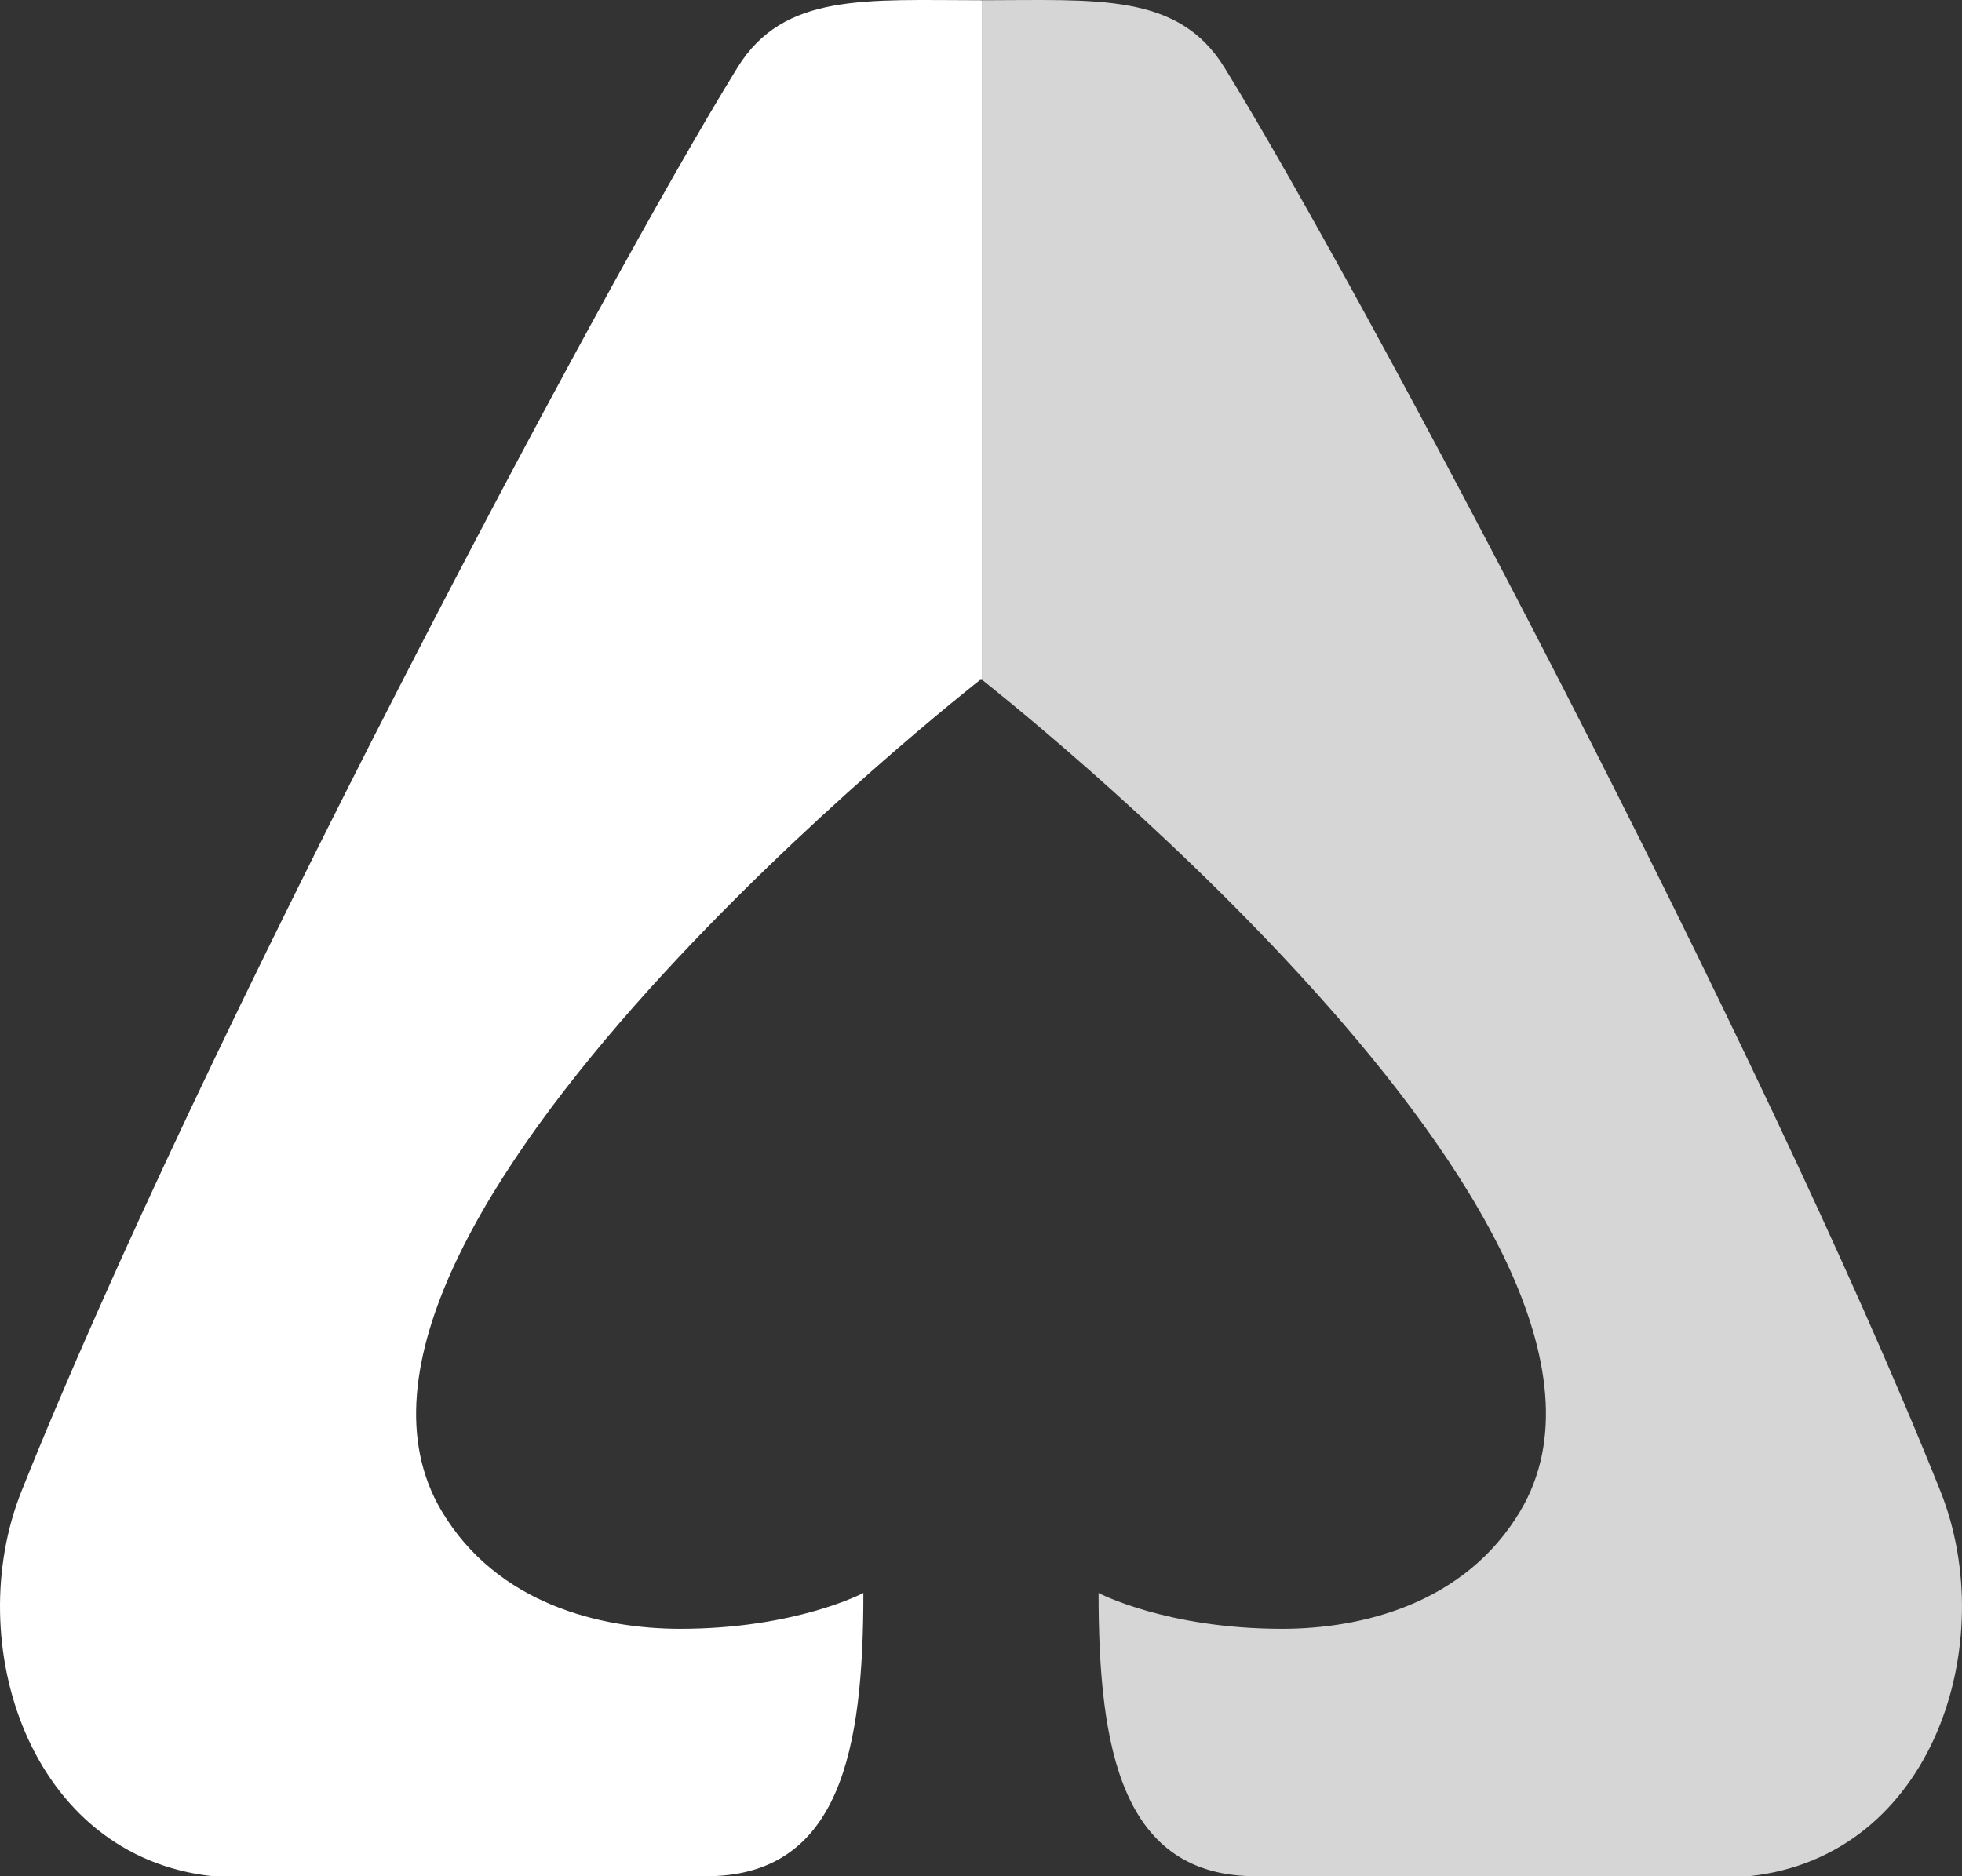
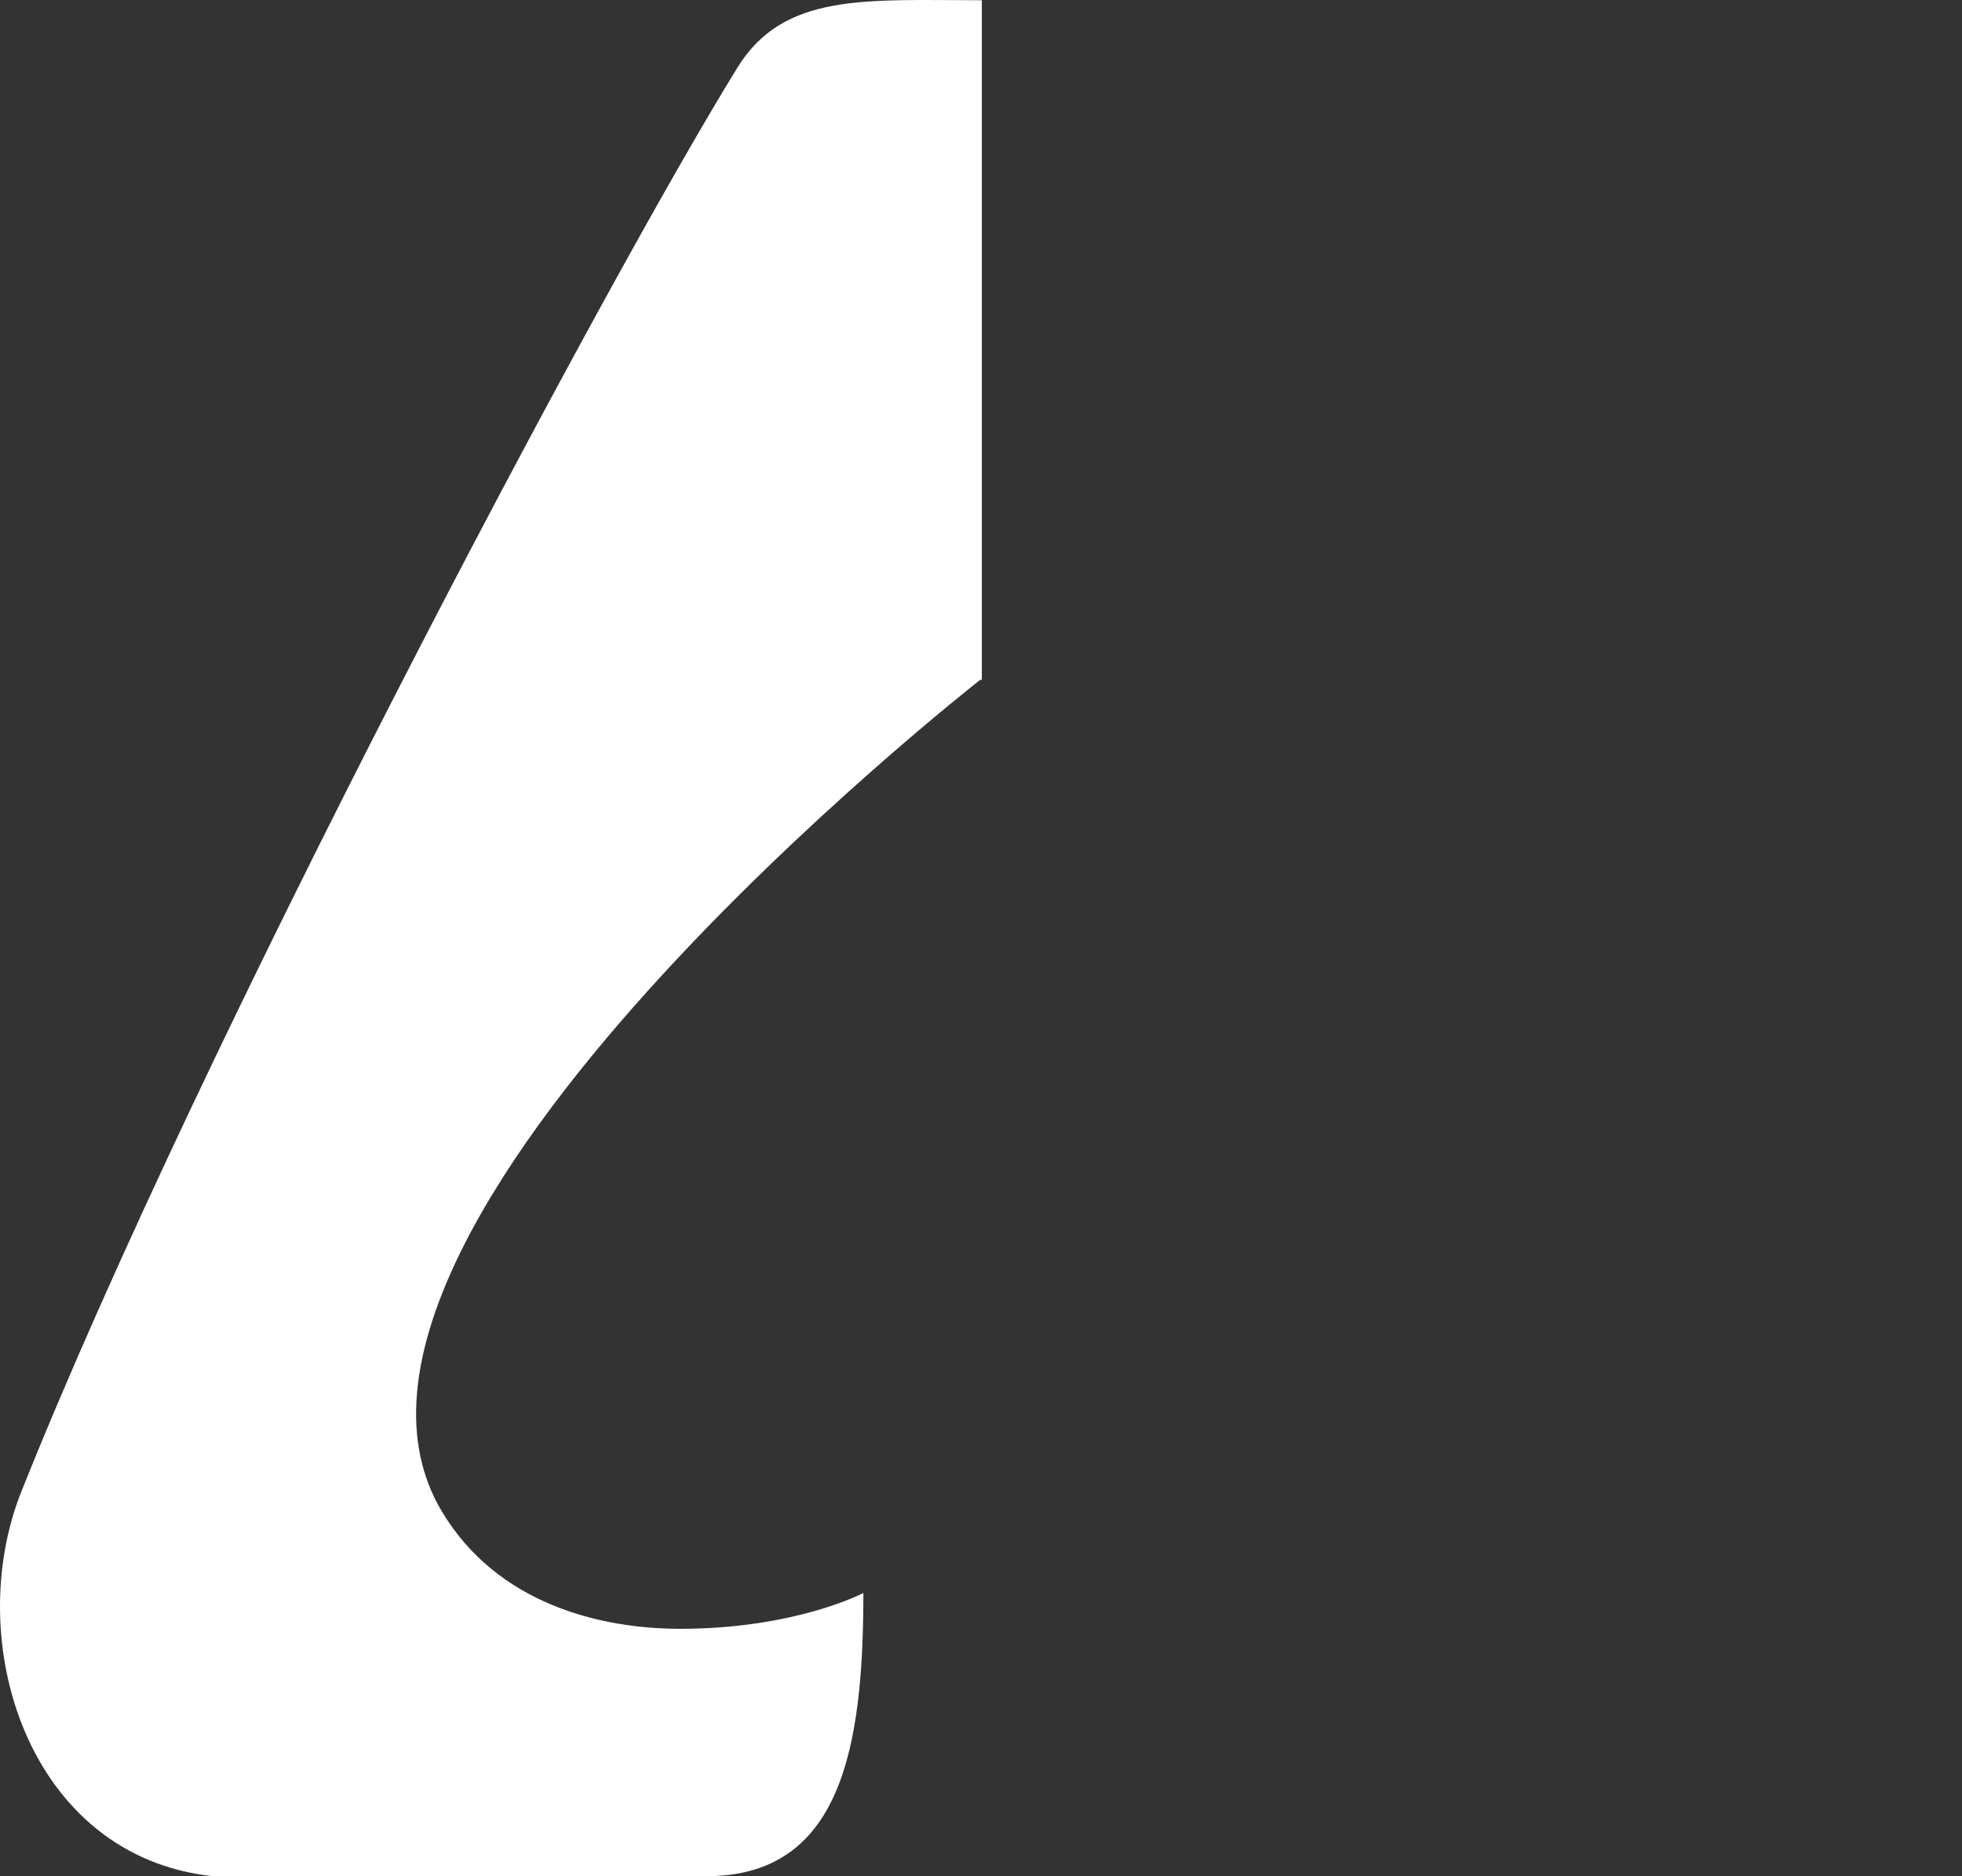
<svg xmlns="http://www.w3.org/2000/svg" id="Layer_2" data-name="Layer 2" viewBox="0 0 1401.19 1340.24">
  <rect x="0" y="0" width="1401.19" height="1340.24" fill="#333333" stroke="none" />
  <defs>
    <style>
      .cls-1 {
        opacity: .8;
      }

      .cls-1, .cls-2 {
        fill: #fff;
      }
    </style>
  </defs>
  <g id="Layer_1-2" data-name="Layer 1">
    <g>
-       <path class="cls-1" d="M1249.15,1340.24h-350.94c-97.73.94-113.65-92.11-113.65-202.32,0,0,48.4,25.6,131.13,25.6,56.2,0,130.51-17.48,170.16-84.3,118.96-200.45-384.04-592.91-384.35-593.54h-.31V.17c82.12,0,140.19-5.62,173.28,48.08,94.92,153.61,383.1,695.95,511.42,1017.23,42.77,107.41-4.68,260.71-136.75,274.76Z" />
      <path class="cls-2" d="M701.2.17v485.51h-1.25c-.63.62-503.31,393.09-384.66,593.54,39.65,66.82,113.96,84.3,170.48,84.3,82.43,0,130.82-25.6,130.82-25.6,0,110.22-15.61,203.26-113.65,202.32H152c-131.76-14.05-179.53-167.35-136.75-274.76C143.57,744.2,431.75,201.87,526.67,48.25,559.76-5.45,618.46.17,700.57.17h.63Z" />
    </g>
  </g>
</svg>